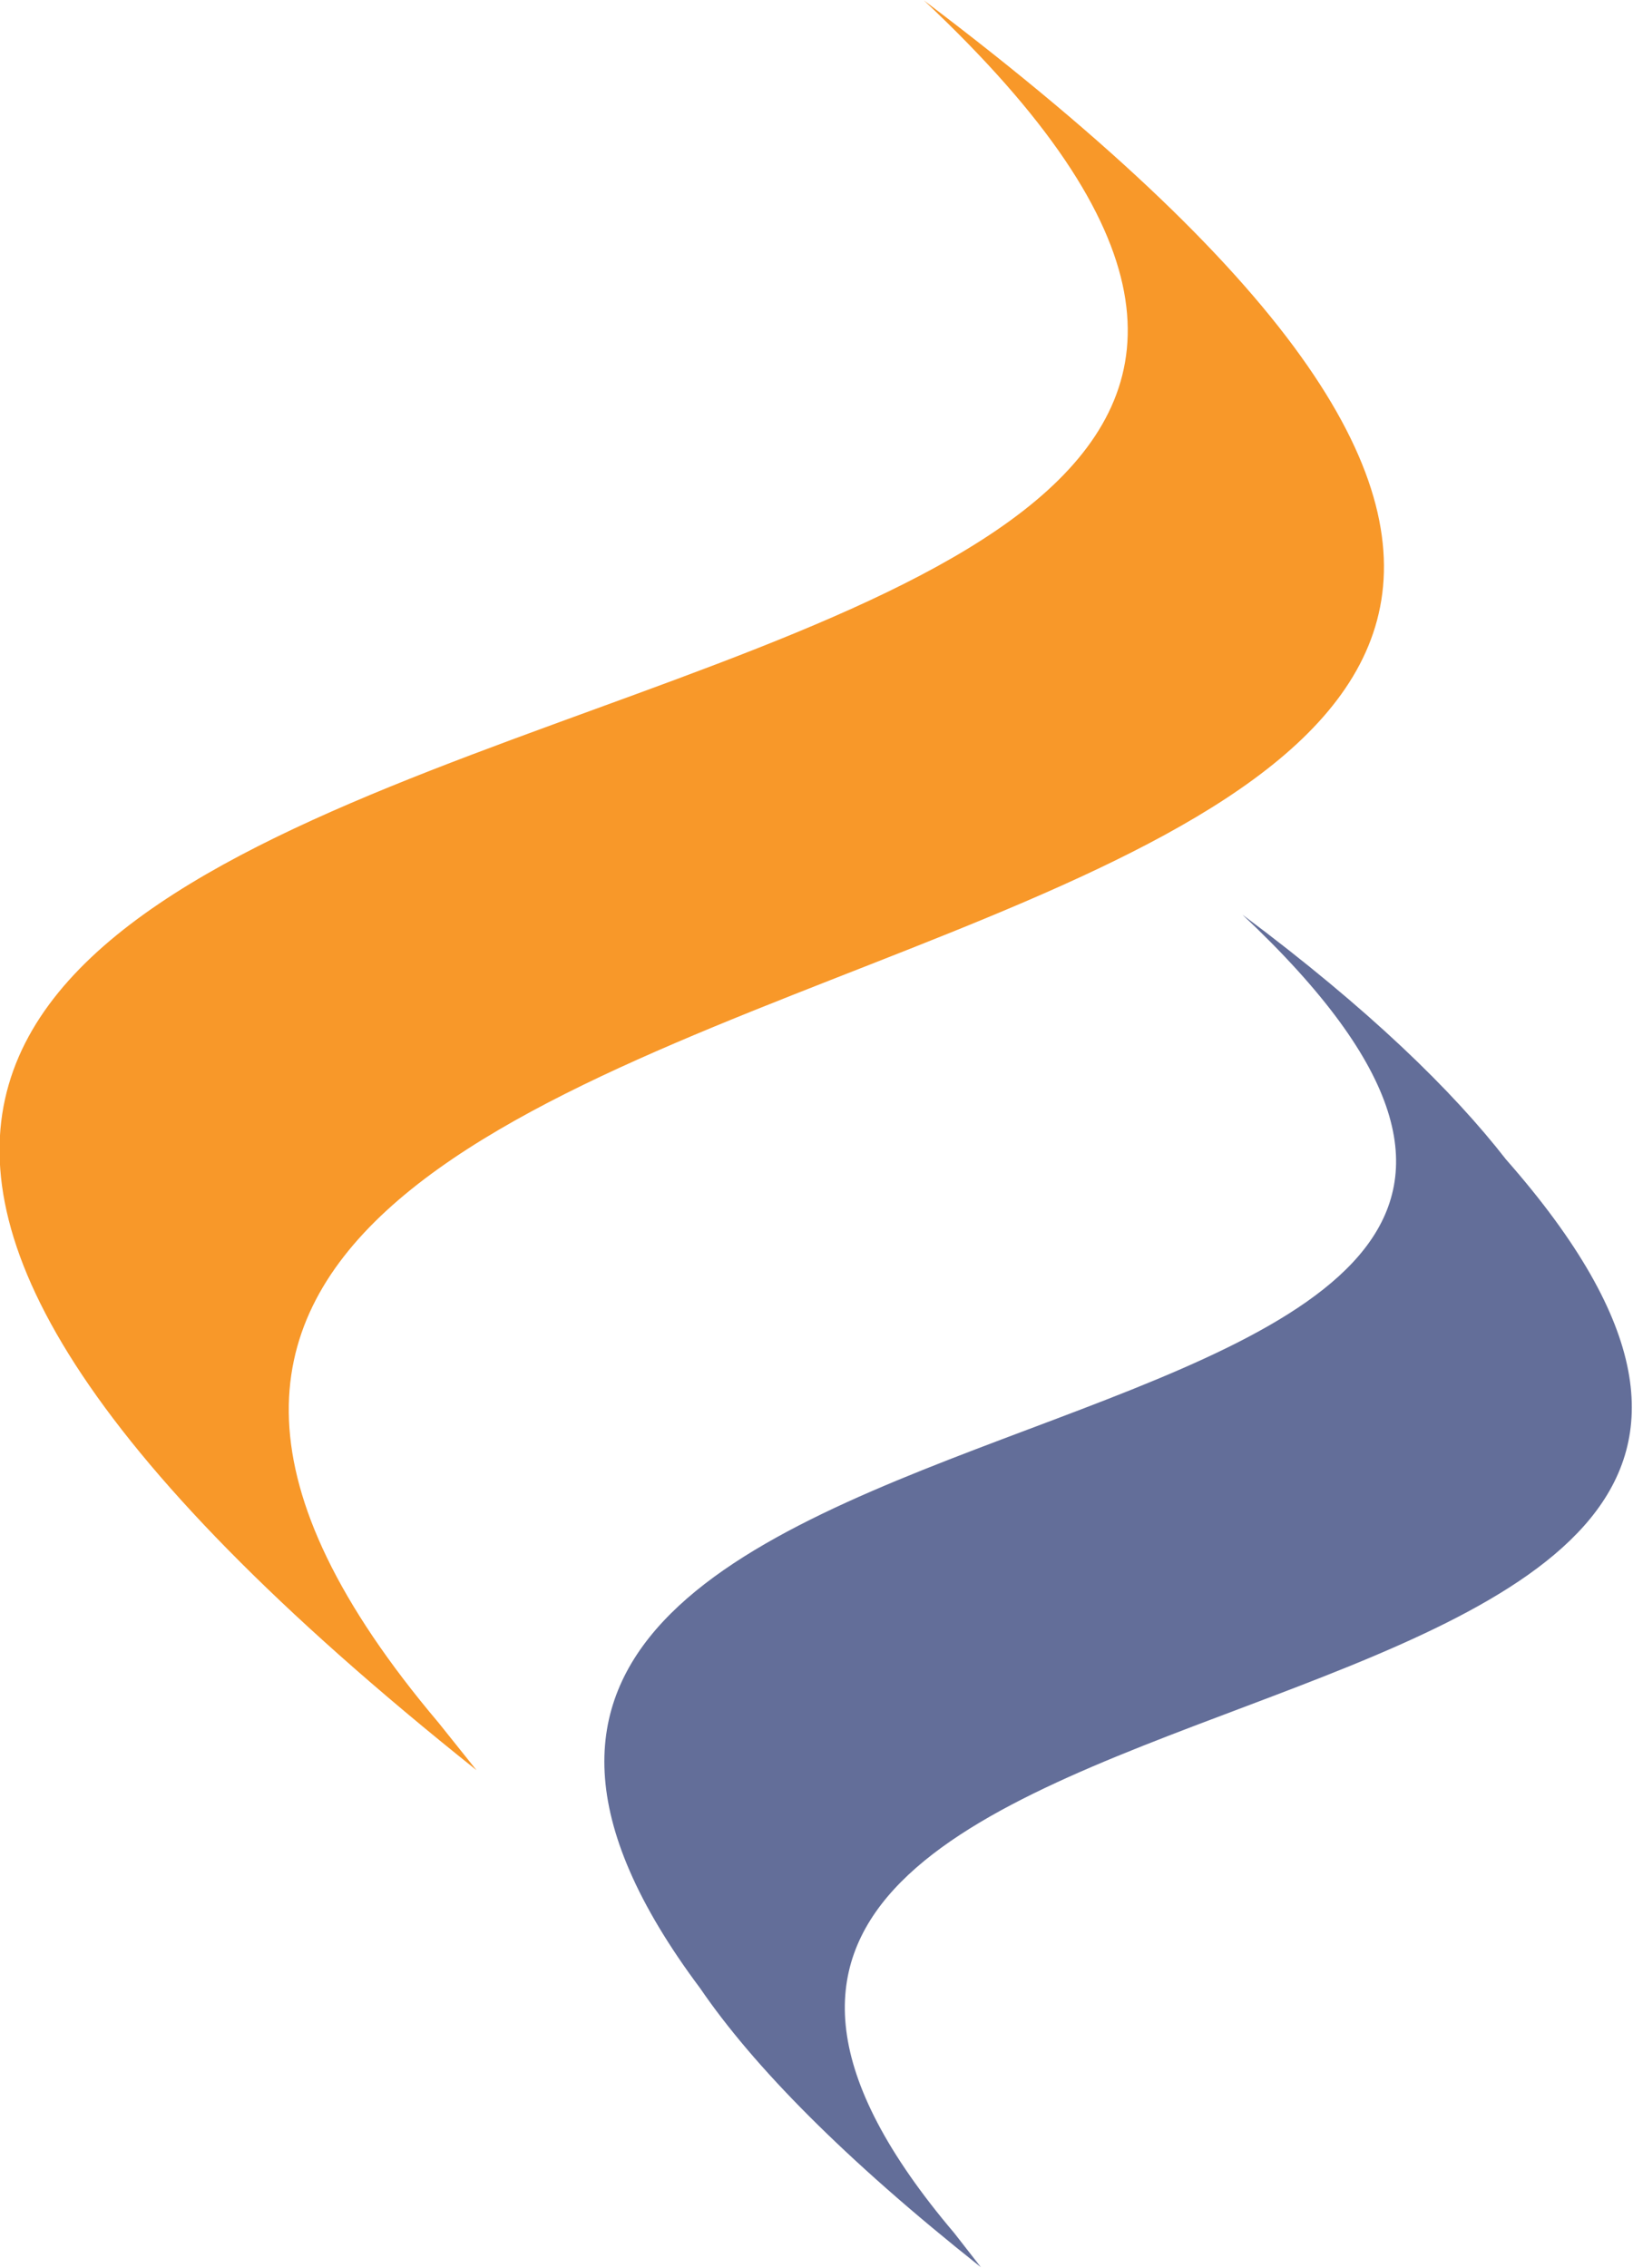
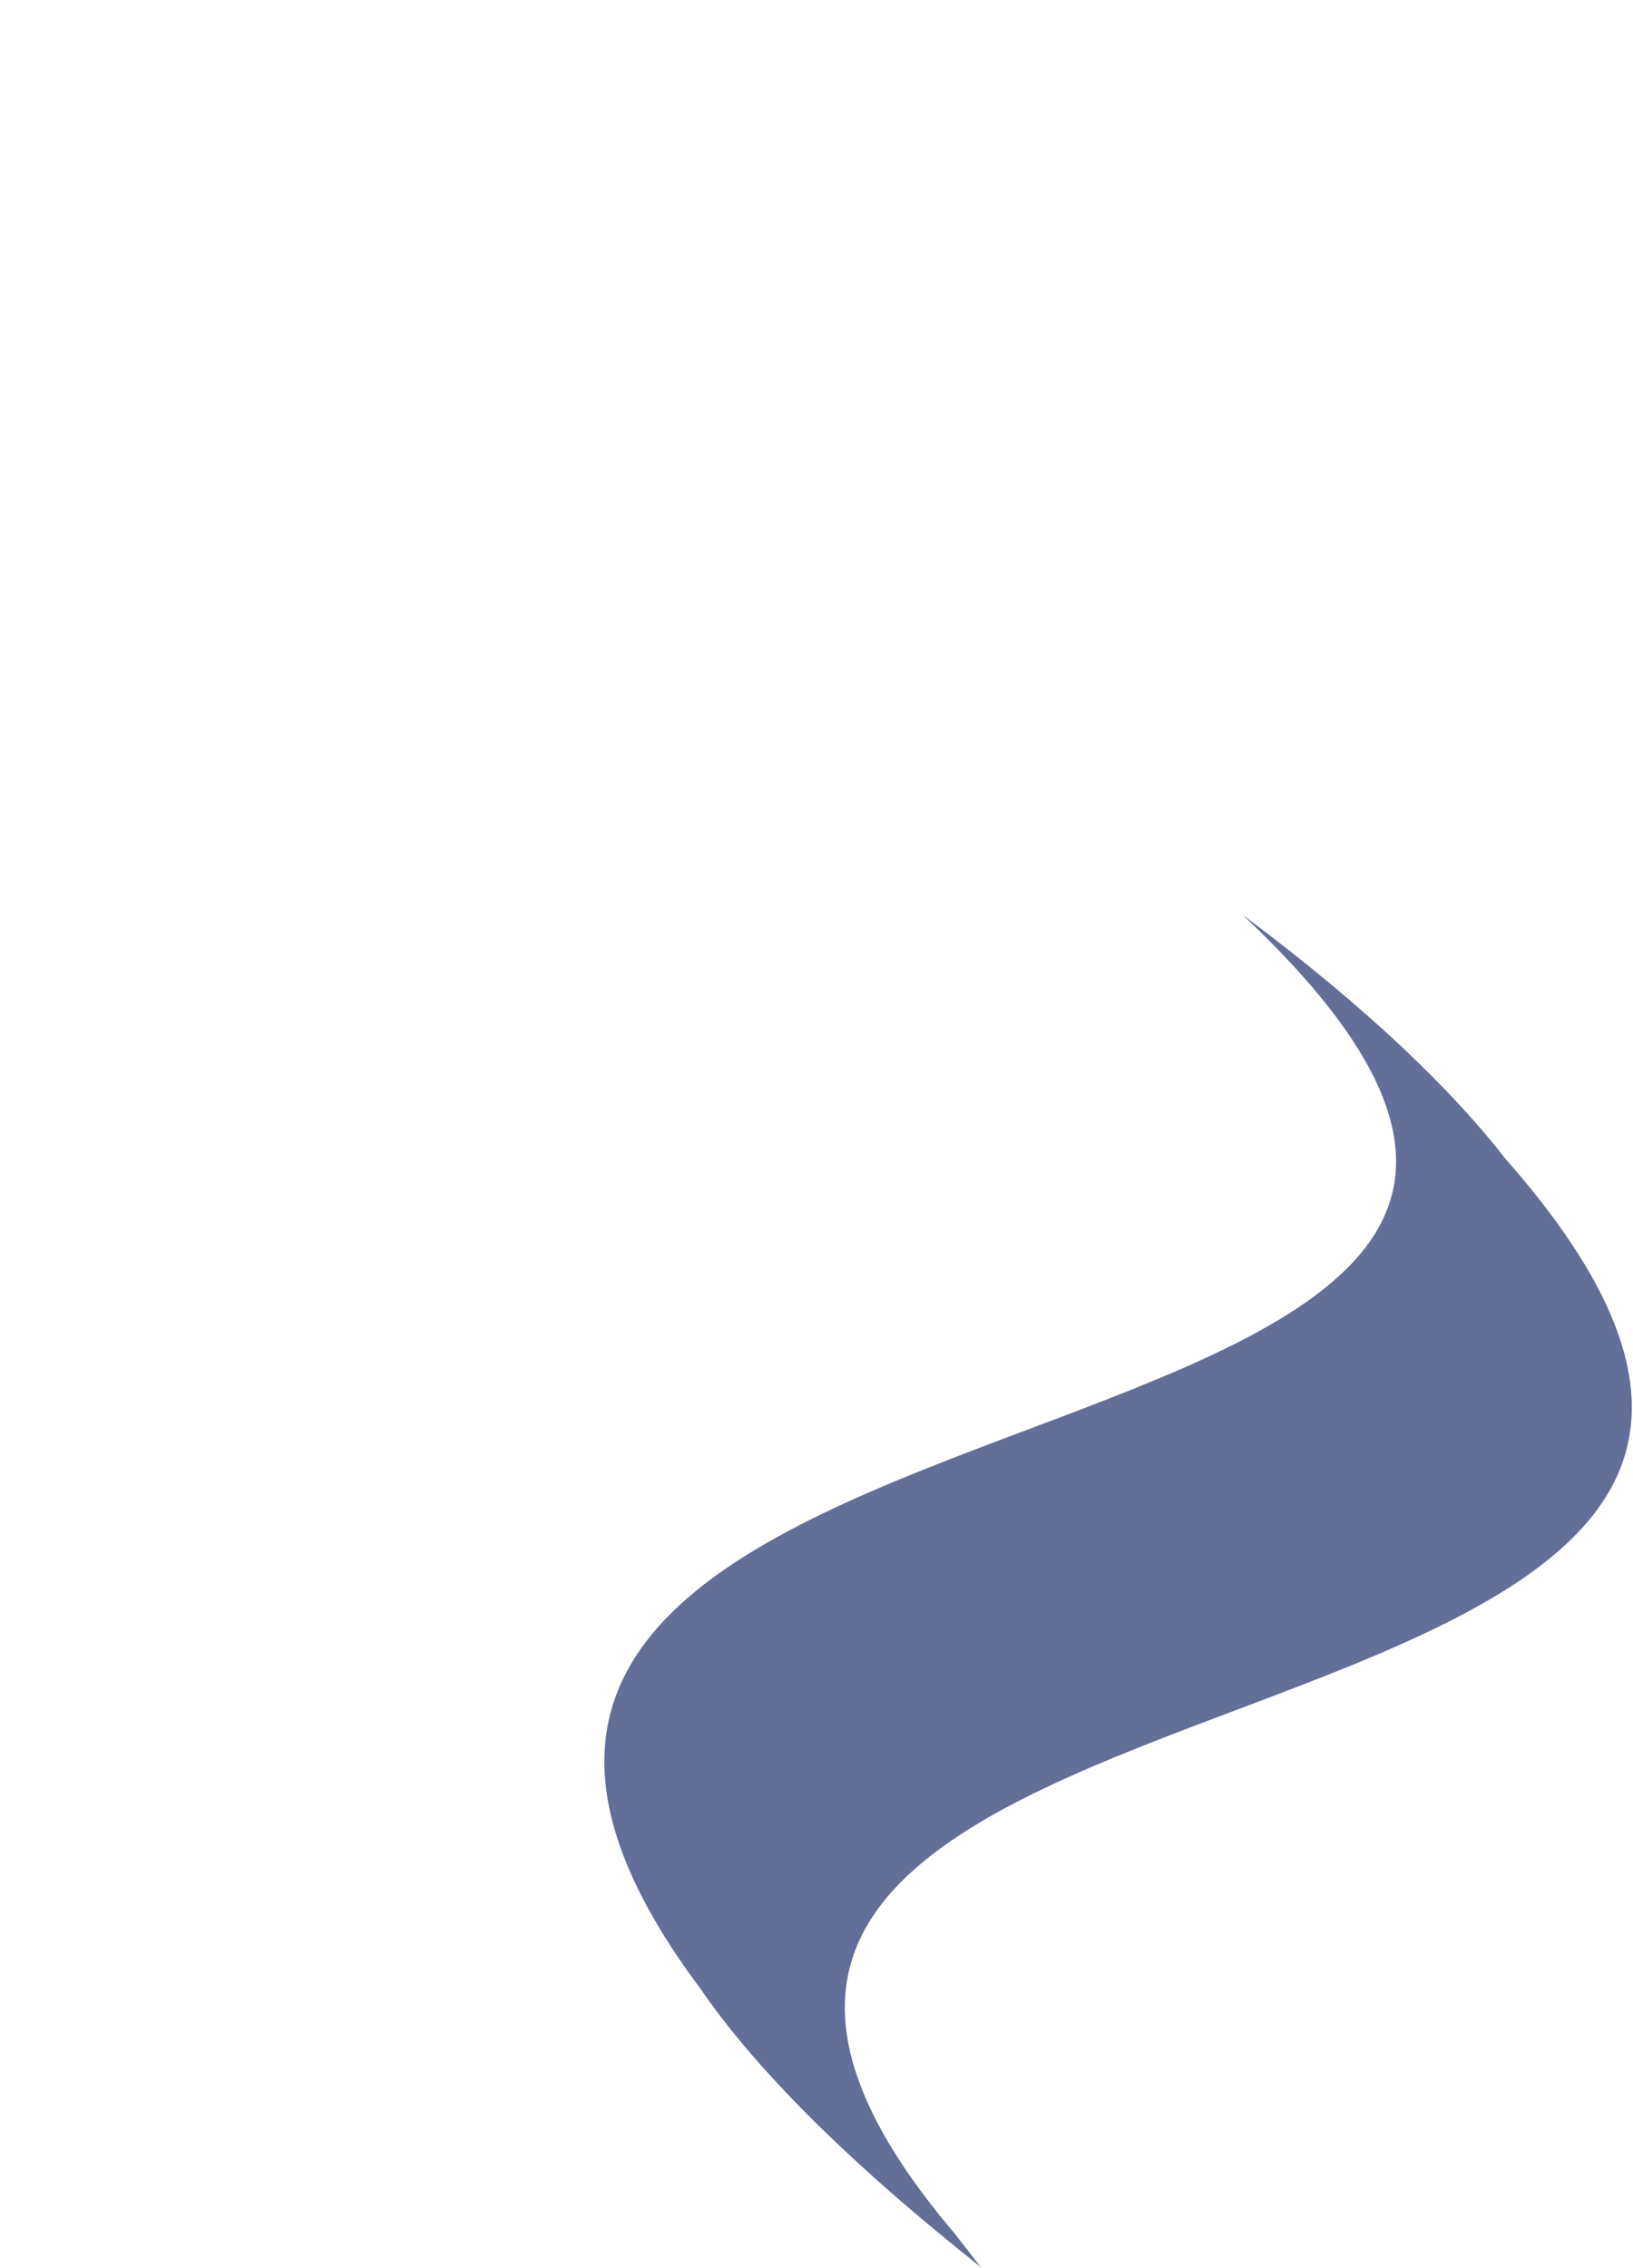
<svg xmlns="http://www.w3.org/2000/svg" version="1.2" viewBox="0 0 1085 1507" width="1085" height="1507">
  <title>benitec_logo_footer-svg</title>
  <style>
		.s0 { fill: #636e99 } 
		.s1 { fill: #f89829 } 
	</style>
  <g id="Page-1">
    <g id="benitec_logo_footer">
      <g id="Group">
-         <path id="Shape" class="s0" d="m1000.6 770.3c-35.3-45.4-90.7-99.6-175.1-162.6 438.4 412.1-697.9 262.1-360.3 713.3 35.3 51.7 95.8 113.4 186.5 185.3l-17.7-22.7c-360.2-424.7 755.8-271 366.6-713.3z" />
-         <path id="Shape" class="s1" d="m613.9 0.3c1012.7 764.9-861.6 506.6-322.5 1144.3l25.2 31.5c-1066.9-850.7 957.3-555.8 297.3-1175.8z" />
+         <path id="Shape" class="s0" d="m1000.6 770.3c-35.3-45.4-90.7-99.6-175.1-162.6 438.4 412.1-697.9 262.1-360.3 713.3 35.3 51.7 95.8 113.4 186.5 185.3l-17.7-22.7c-360.2-424.7 755.8-271 366.6-713.3" />
      </g>
    </g>
  </g>
</svg>